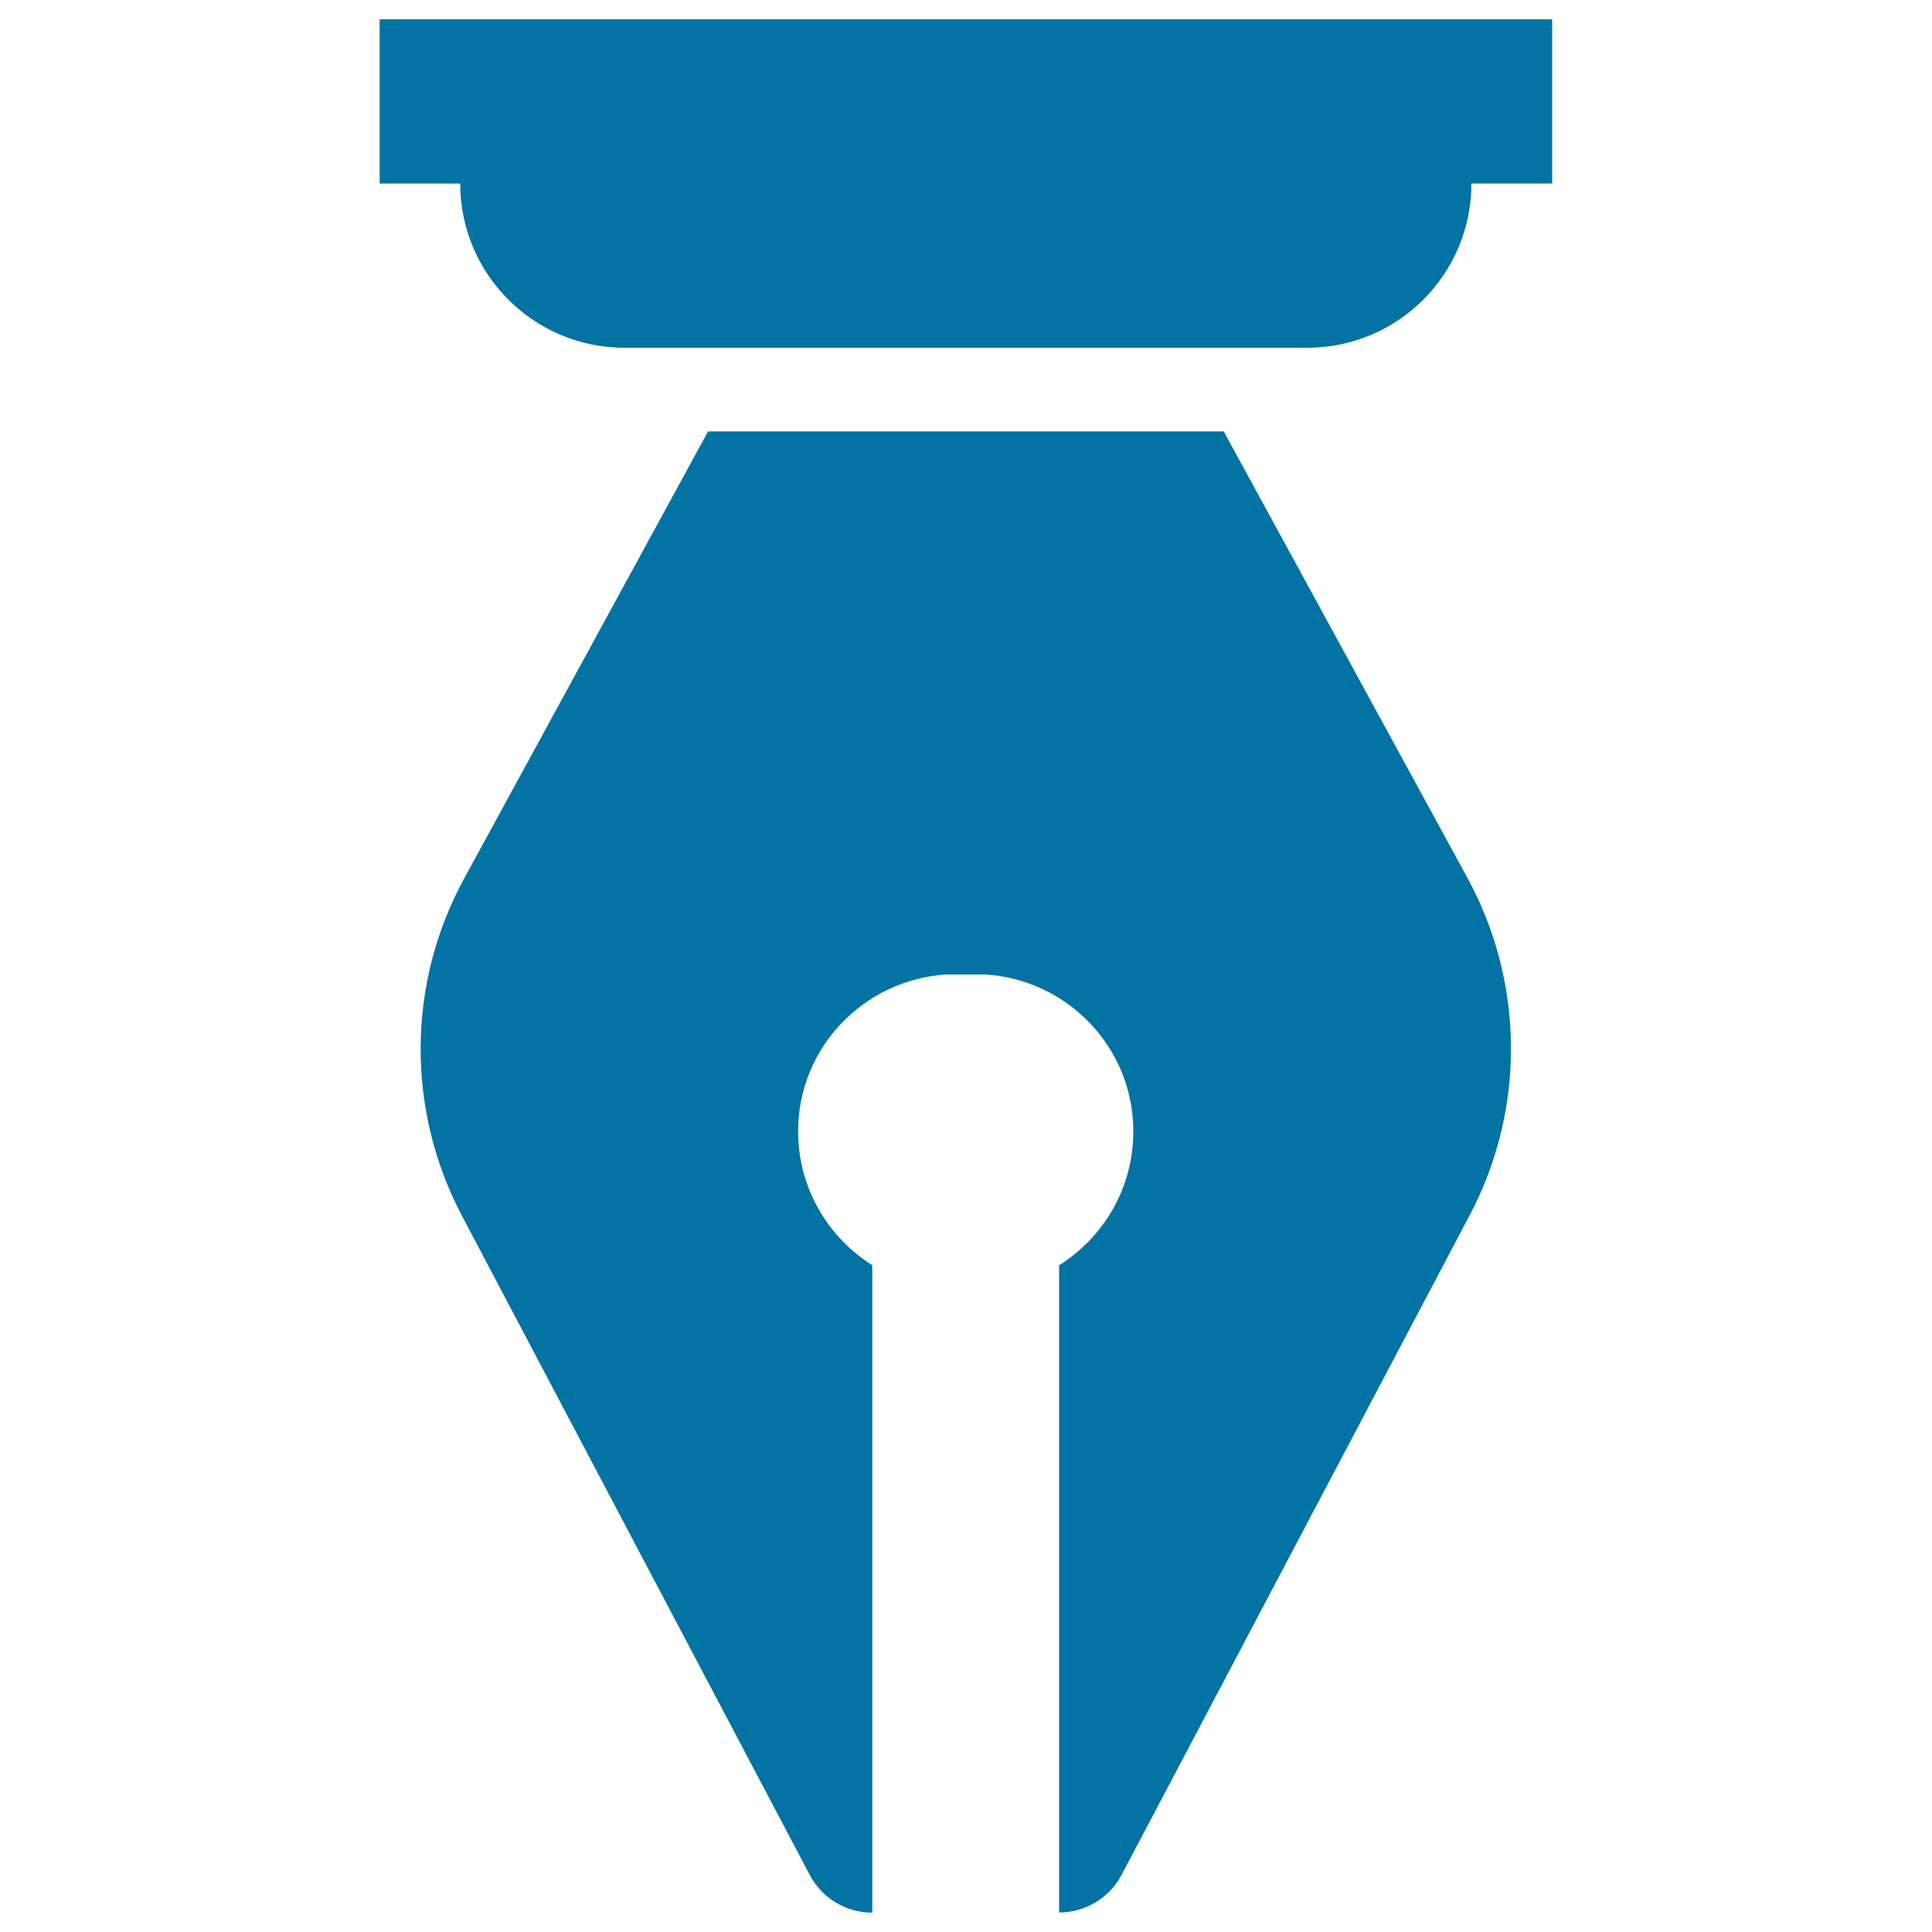
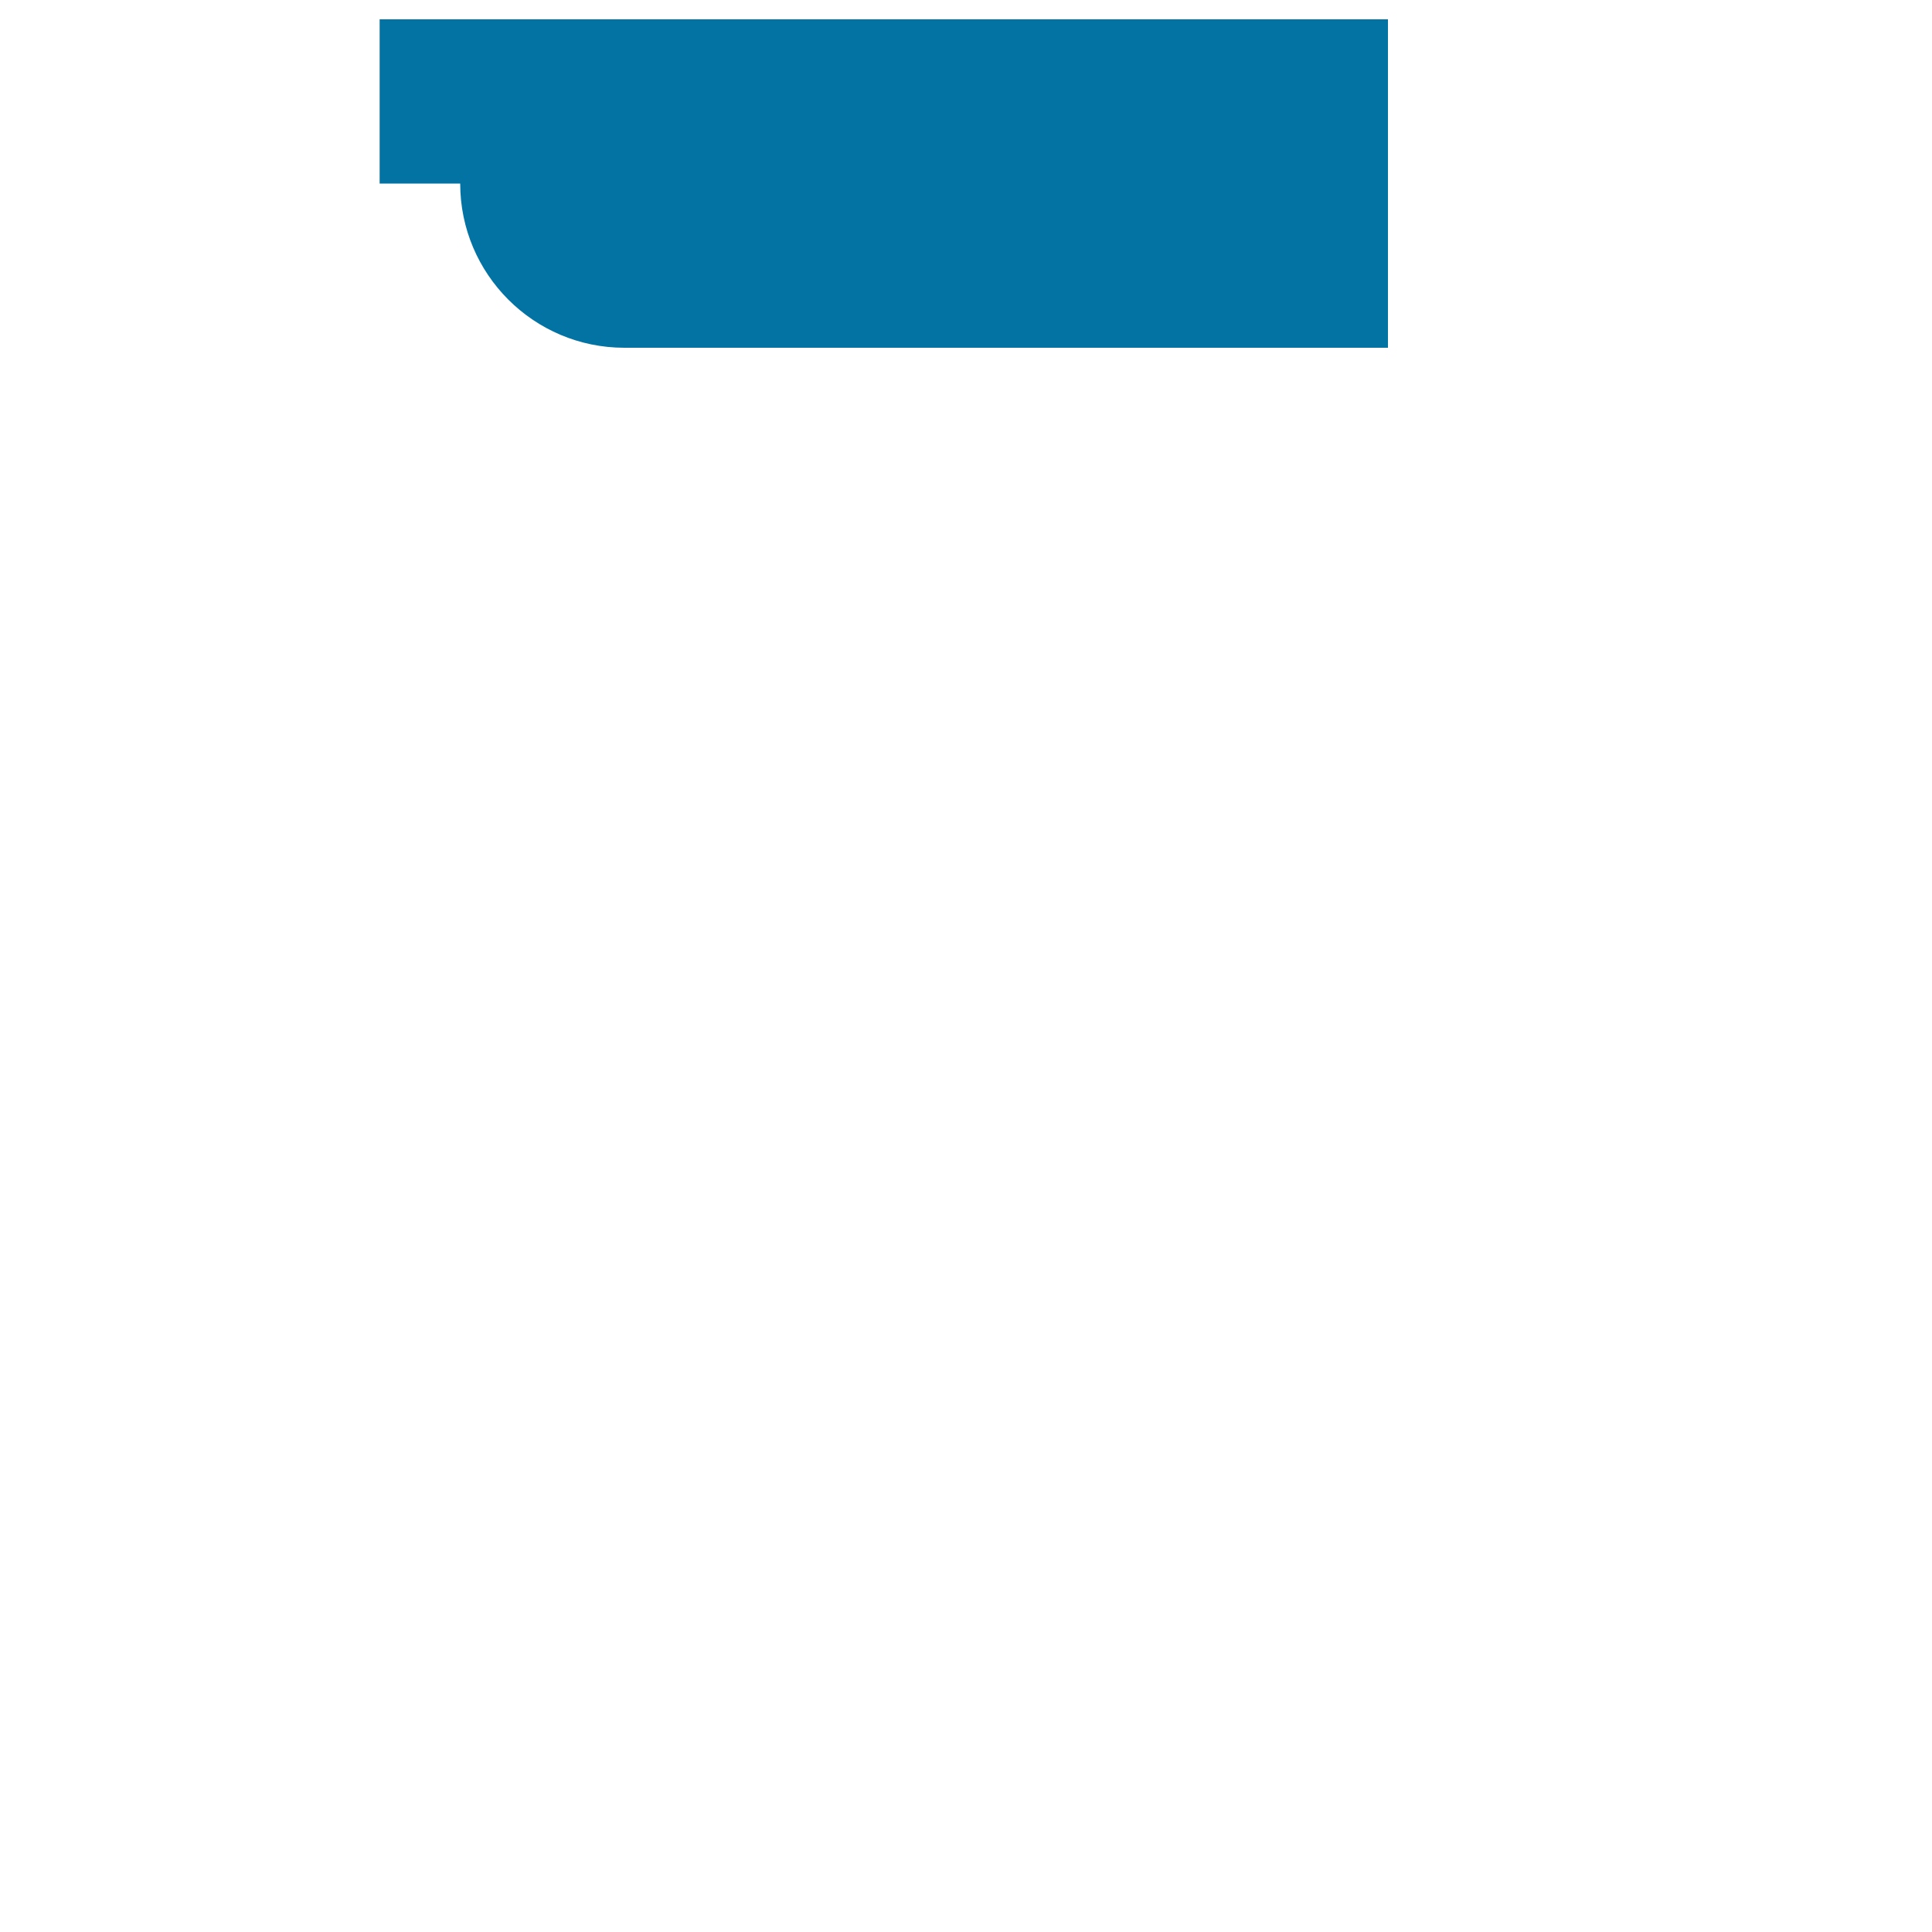
<svg xmlns="http://www.w3.org/2000/svg" viewBox="0 0 1000 1000" style="fill:#0273a2">
  <title>Pen Point SVG icon</title>
  <g>
    <g>
-       <path d="M633.4,223.3H366.5L240.3,454.6c-29.7,54.3-30.1,119.9-1.2,174.7l180,341.1c6.3,12.1,18.8,19.6,32.4,19.6V654.9c-23.1-14.6-38.4-40.1-38.4-69.3c0-43.3,33.9-78.4,76.5-81.2h20.5c42.6,2.7,76.5,37.9,76.5,81.2c0,29.2-15.3,54.8-38.4,69.3v335c13.5,0,26.1-7.5,32.4-19.6l180.1-341.3c28.9-54.6,28.5-120.2-1.2-174.7L633.4,223.3z" />
-       <path d="M196.5,10v85h41.7v0c0,46.9,38.1,85,85,85h353.4c47,0,85-38.1,85-85v0h41.8V10H196.5z" />
+       <path d="M196.5,10v85h41.7v0c0,46.9,38.1,85,85,85h353.4v0h41.8V10H196.5z" />
    </g>
  </g>
</svg>